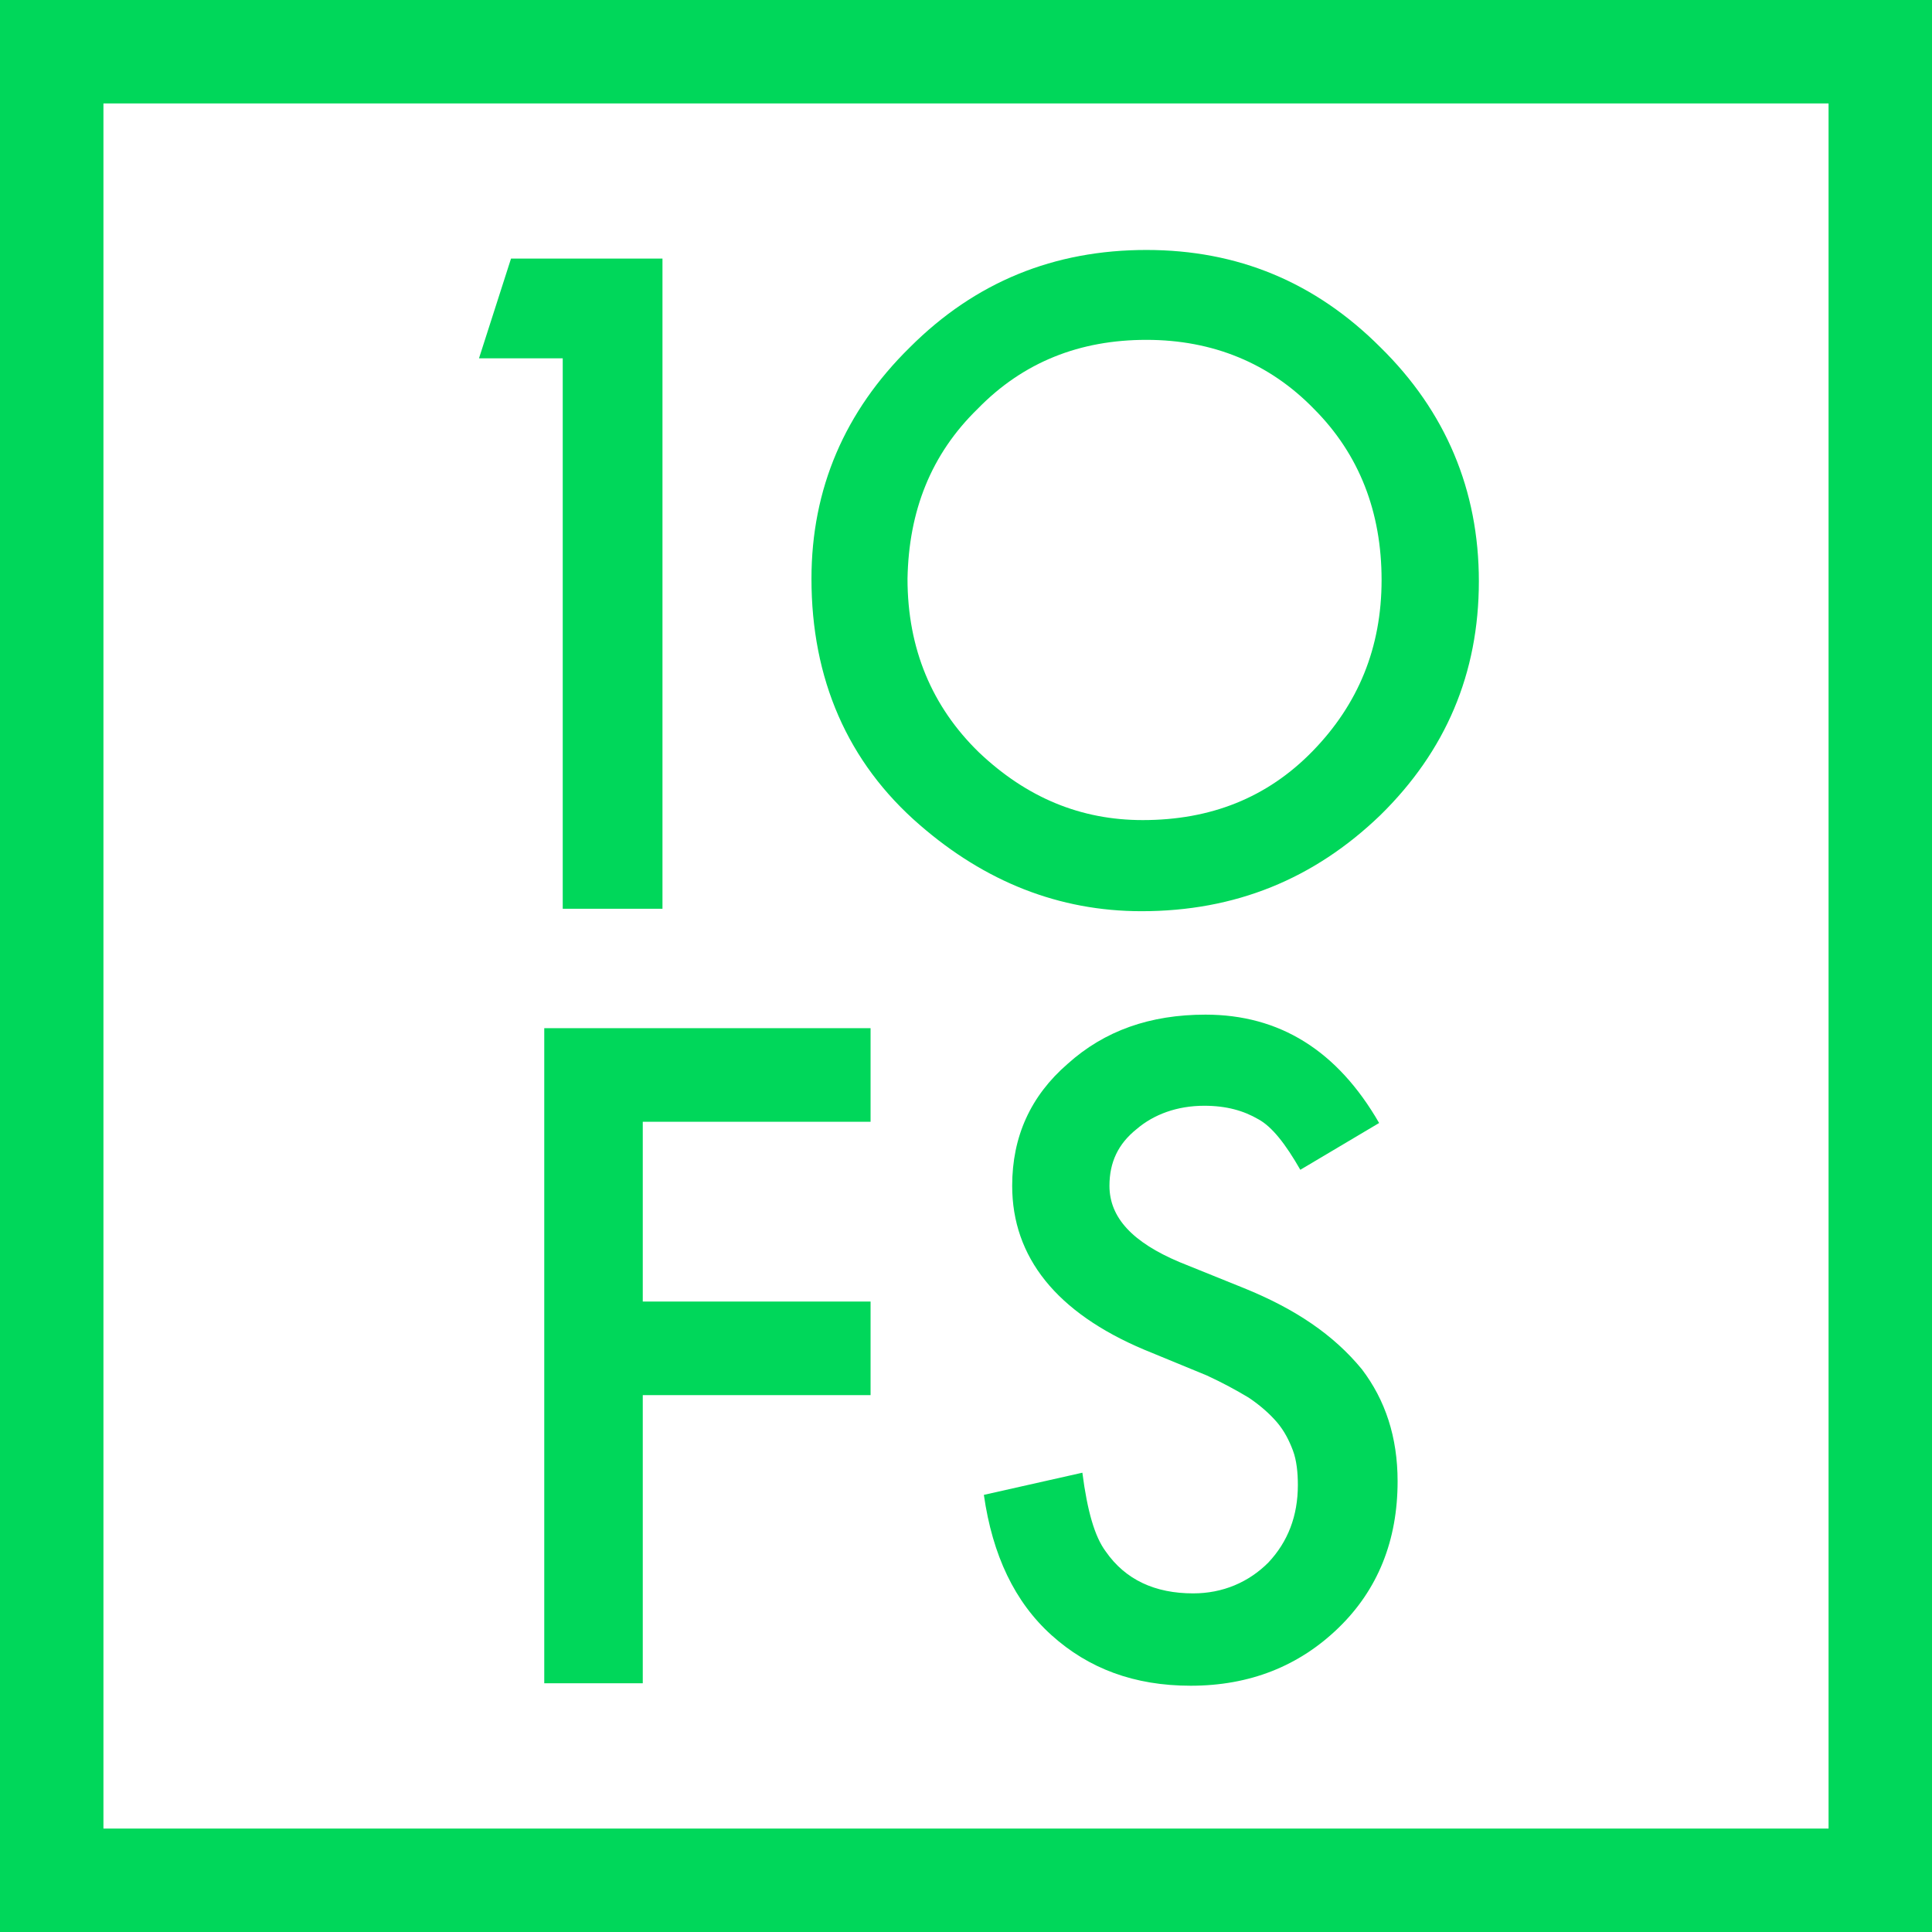
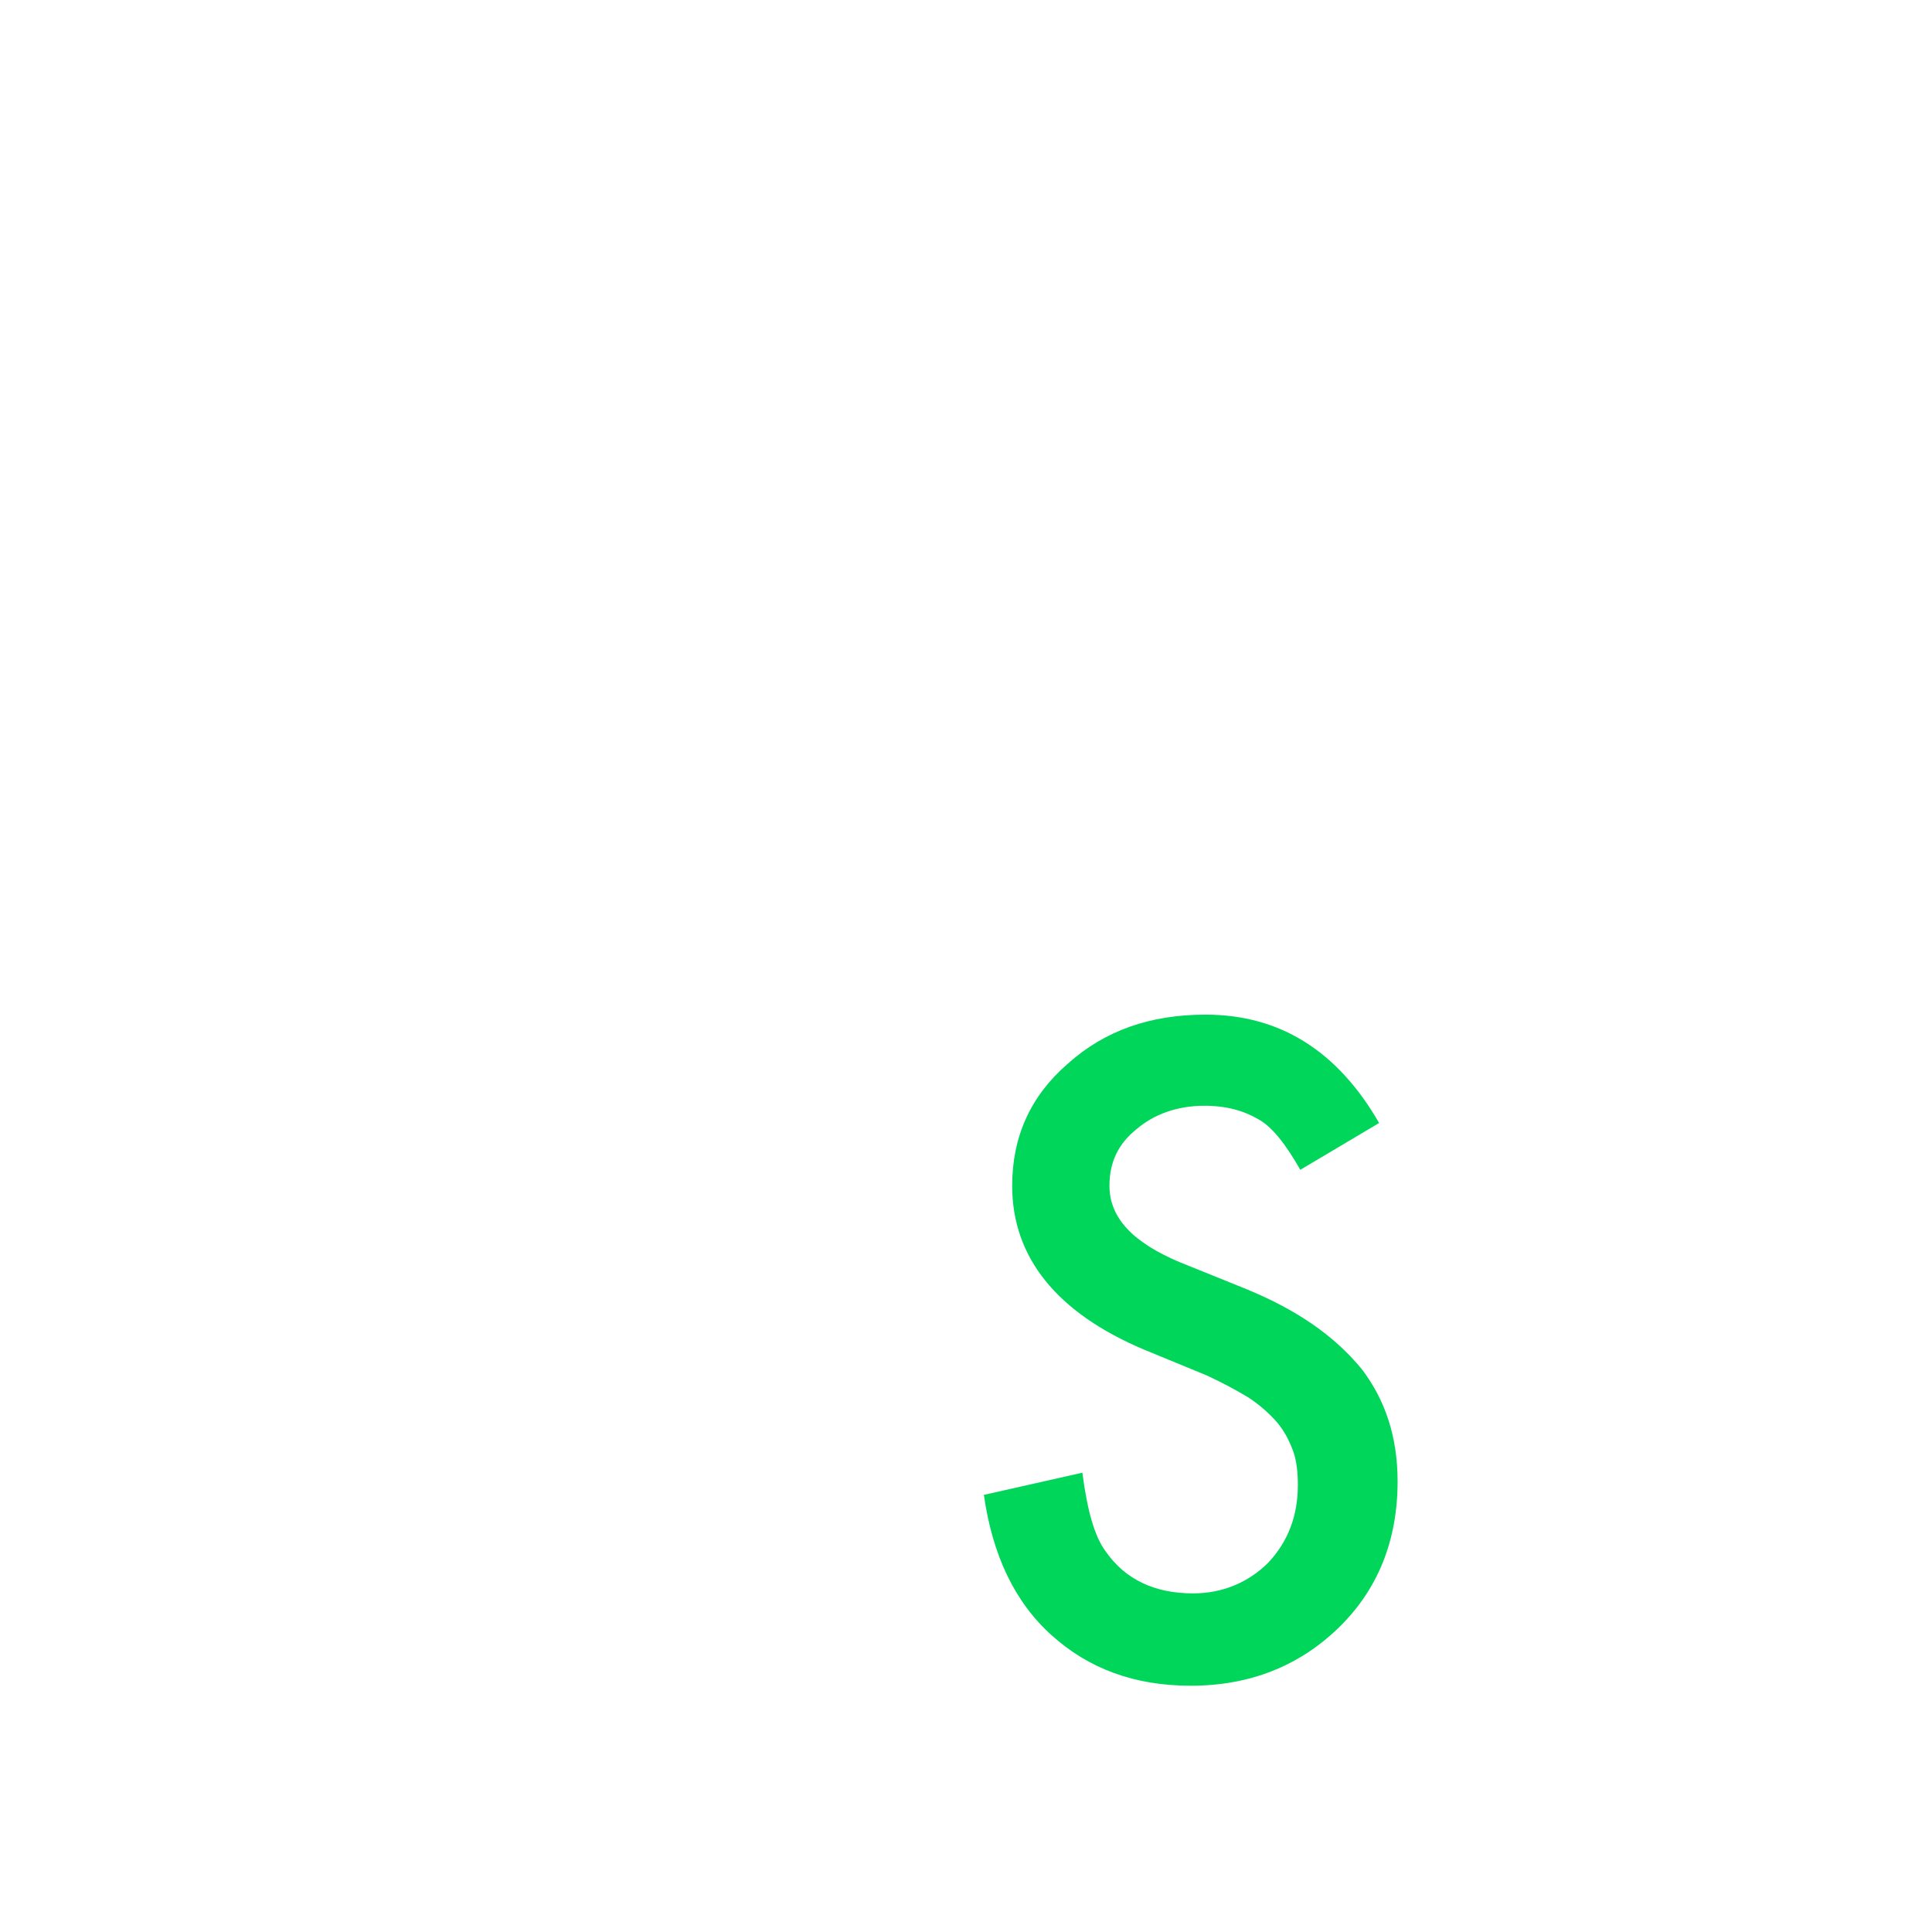
<svg xmlns="http://www.w3.org/2000/svg" version="1.1" id="Layer_1" x="0px" y="0px" viewBox="0 0 156.9 156.9" enable-background="new 0 0 156.9 156.9" xml:space="preserve">
  <g>
-     <polygon fill="#00D75A" points="44.2,136.7 52.2,136.7 52.2,113.3 70.7,113.3 70.7,105.7 52.2,105.7 52.2,91.1 70.7,91.1    70.7,83.5 44.2,83.5  " />
    <path fill="#00D75A" d="M101,104.6l-5.2-2.1c-3.8-1.6-5.7-3.6-5.7-6.2c0-1.9,0.7-3.4,2.2-4.6c1.4-1.2,3.3-1.9,5.5-1.9   c1.8,0,3.2,0.4,4.4,1.1c1.1,0.6,2.2,2,3.4,4.1l6.4-3.8c-3.4-5.9-8.1-8.8-14.1-8.8c-4.5,0-8.2,1.3-11.2,4c-3,2.6-4.5,5.9-4.5,9.9   c0,5.8,3.6,10.3,10.7,13.3l5.1,2.1c1.3,0.6,2.4,1.2,3.4,1.8c0.9,0.6,1.7,1.3,2.3,2c0.6,0.7,1,1.5,1.3,2.3c0.3,0.8,0.4,1.8,0.4,2.8   c0,2.5-0.8,4.6-2.4,6.3c-1.6,1.6-3.7,2.5-6.1,2.5c-3.1,0-5.5-1.1-7.1-3.4c-0.9-1.2-1.5-3.3-1.9-6.4l-8,1.8   c0.7,4.9,2.5,8.7,5.5,11.4c3,2.7,6.7,4.1,11.3,4.1c4.8,0,8.8-1.6,12-4.7c3.2-3.1,4.8-7.1,4.8-11.9c0-3.6-1-6.6-2.9-9.1   C108.3,108.4,105.2,106.3,101,104.6z" />
-     <path fill="#00D75A" d="M74.7,67c5.3,4.6,11.3,7,18,7c7.6,0,14-2.6,19.4-7.8c5.3-5.2,8-11.5,8-19c0-7.4-2.7-13.8-8-19   c-5.3-5.3-11.6-7.9-19-7.9c-7.5,0-13.9,2.6-19.2,7.9c-5.3,5.2-8,11.5-8,18.8C65.9,55.1,68.8,61.9,74.7,67z M79.4,33.2   c3.7-3.8,8.3-5.6,13.7-5.6c5.4,0,10,1.9,13.6,5.6c3.7,3.7,5.5,8.4,5.5,13.9c0,5.5-1.9,10.1-5.6,13.9c-3.7,3.8-8.3,5.6-13.8,5.6   c-5,0-9.4-1.8-13.3-5.5c-3.8-3.7-5.8-8.4-5.8-14.1C73.8,41.5,75.6,36.9,79.4,33.2z" />
-     <path fill="#00D75A" d="M0,0v156.9h156.9V0H0z M148.5,148.5H8.4V8.4h140.1V148.5z" />
-     <polygon fill="#00D75A" points="45.7,73.8 53.8,73.8 53.8,29.1 53.8,21 45.7,21 41.5,21 38.9,29.1 45.7,29.1  " />
  </g>
</svg>